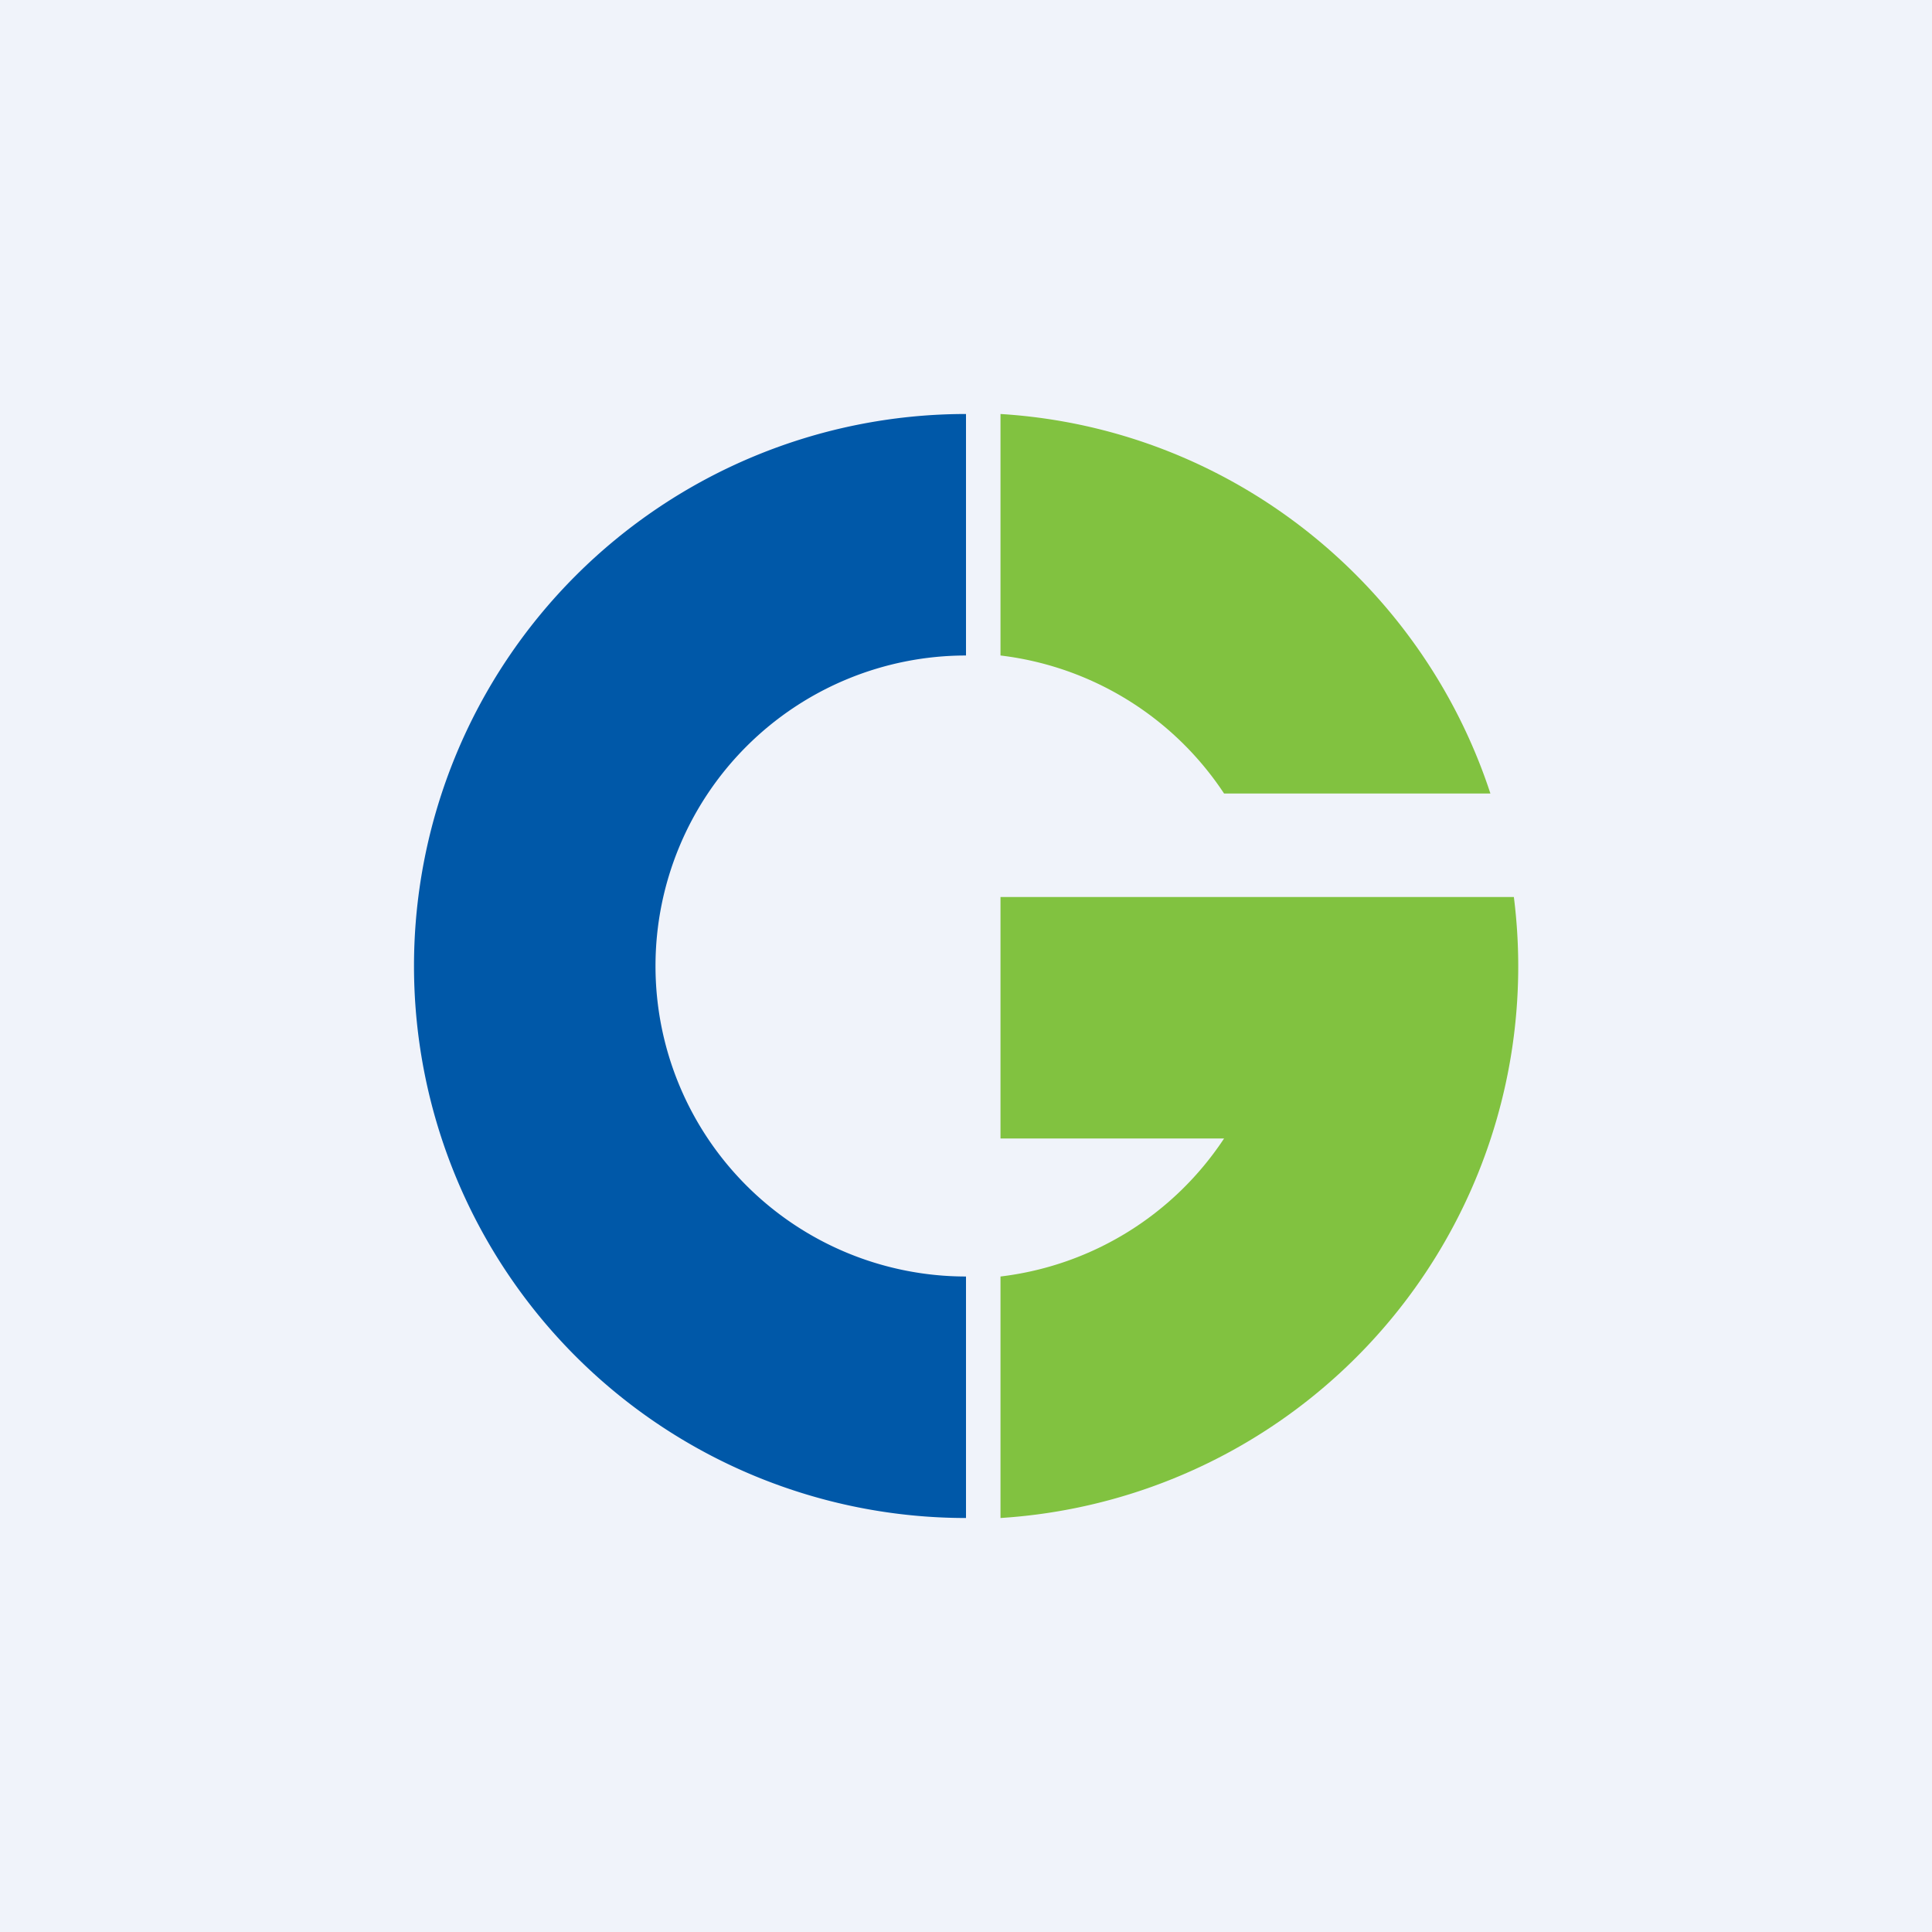
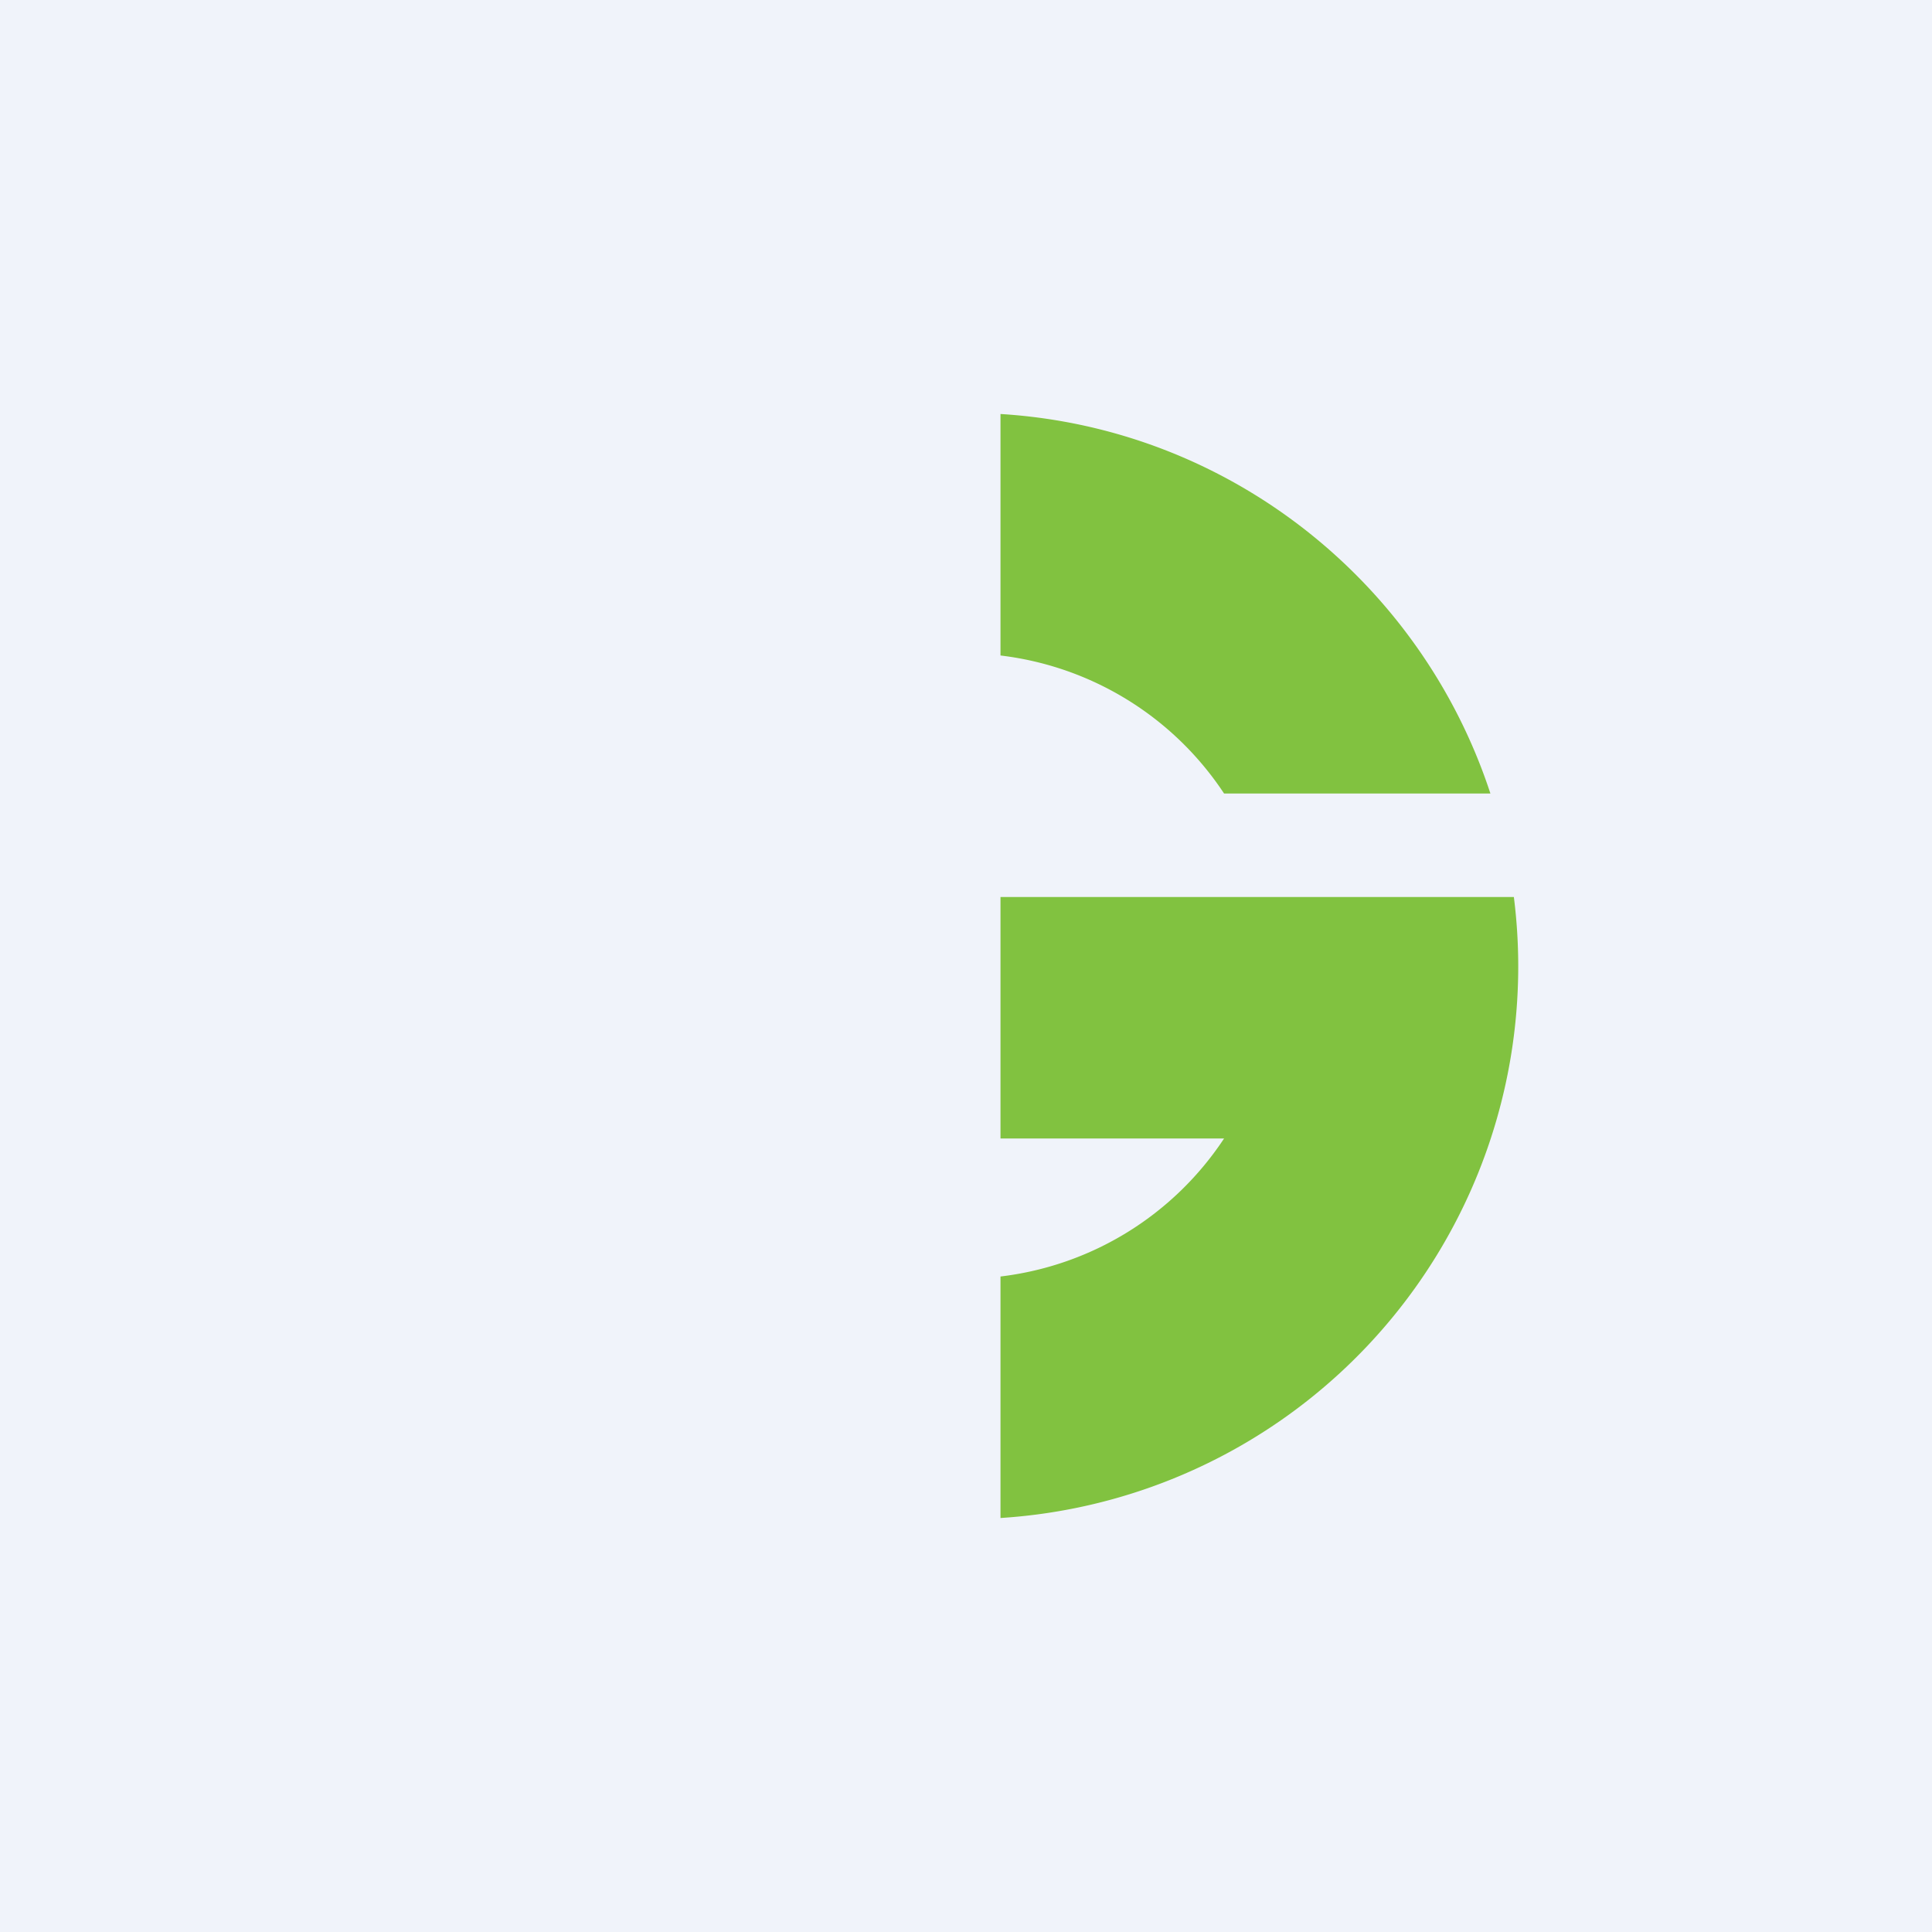
<svg xmlns="http://www.w3.org/2000/svg" width="56" height="56">
  <path fill="#F0F3FA" d="M0 0h56v56H0z" />
-   <path d="M12 28a16 16 0 0116-16v7a9 9 0 100 18v7a16 16 0 01-16-16z" fill="#0058A8" />
  <path d="M29 44a16.02 16.02 0 0014.88-18H29v7h6.48A9.05 9.05 0 0129 37v7zm0-32c6.65.41 12.2 4.9 14.2 11h-7.72A9.05 9.05 0 0029 19v-7z" fill="#81C240" />
</svg>